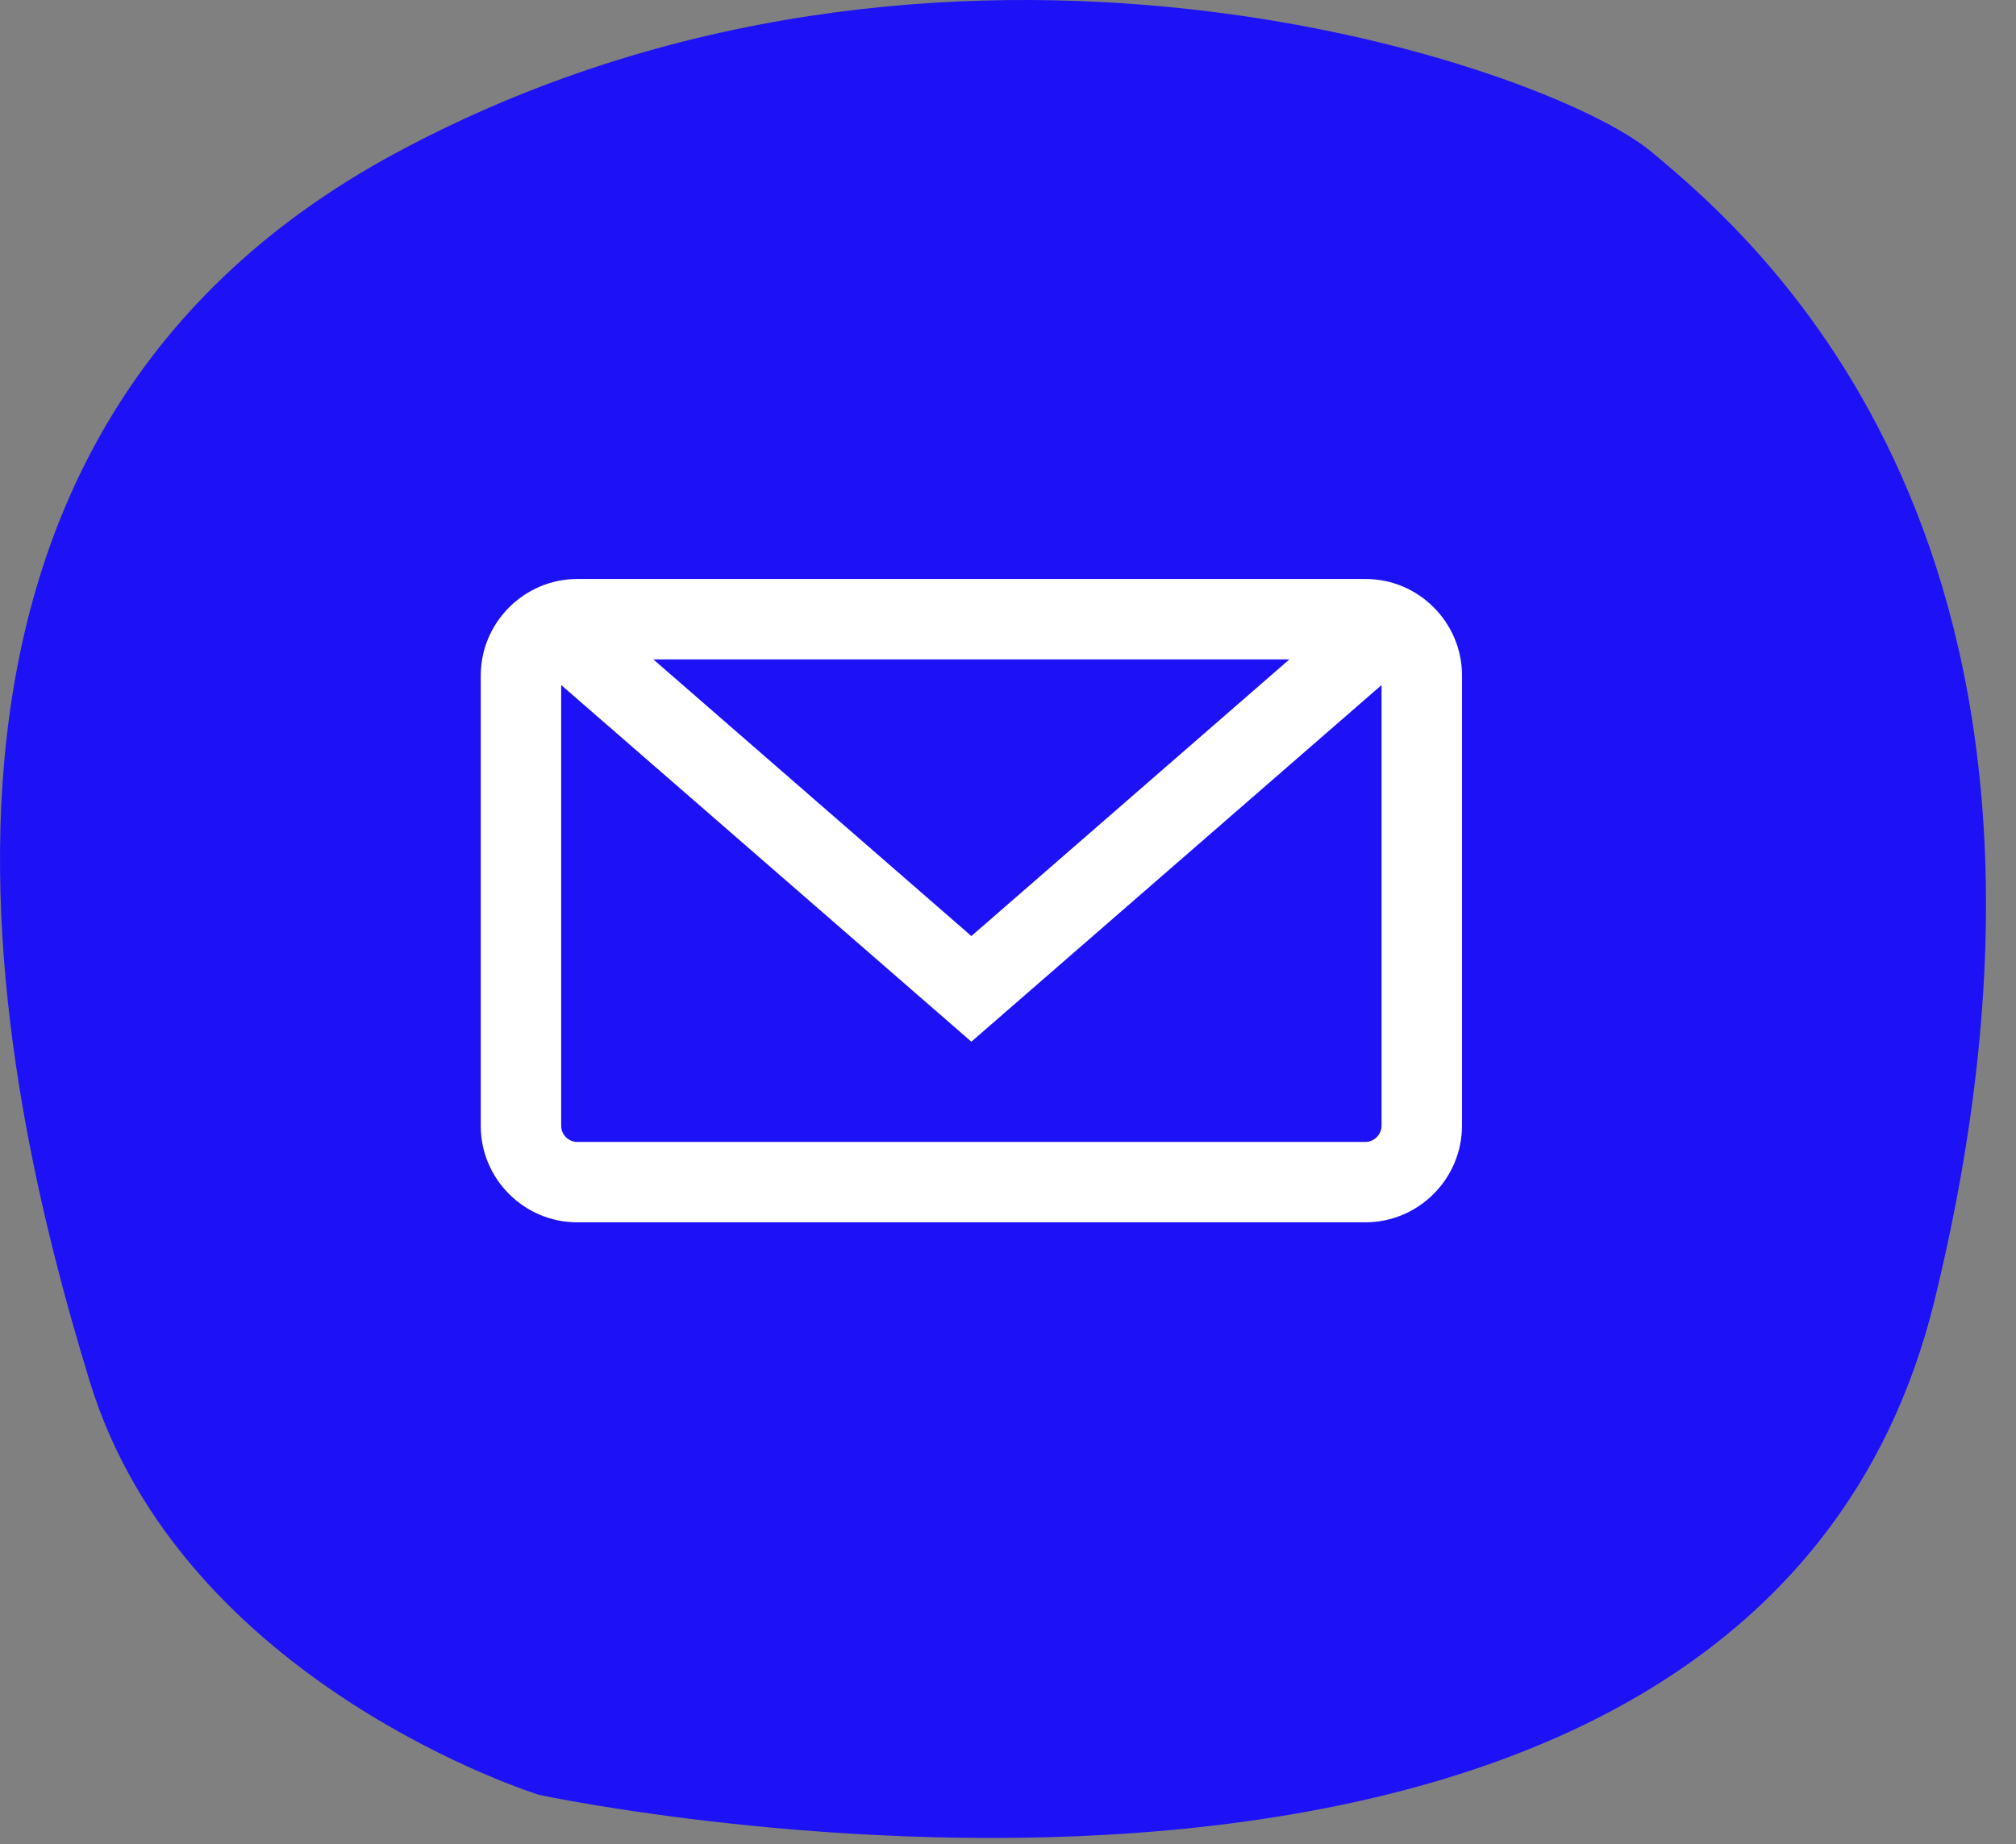
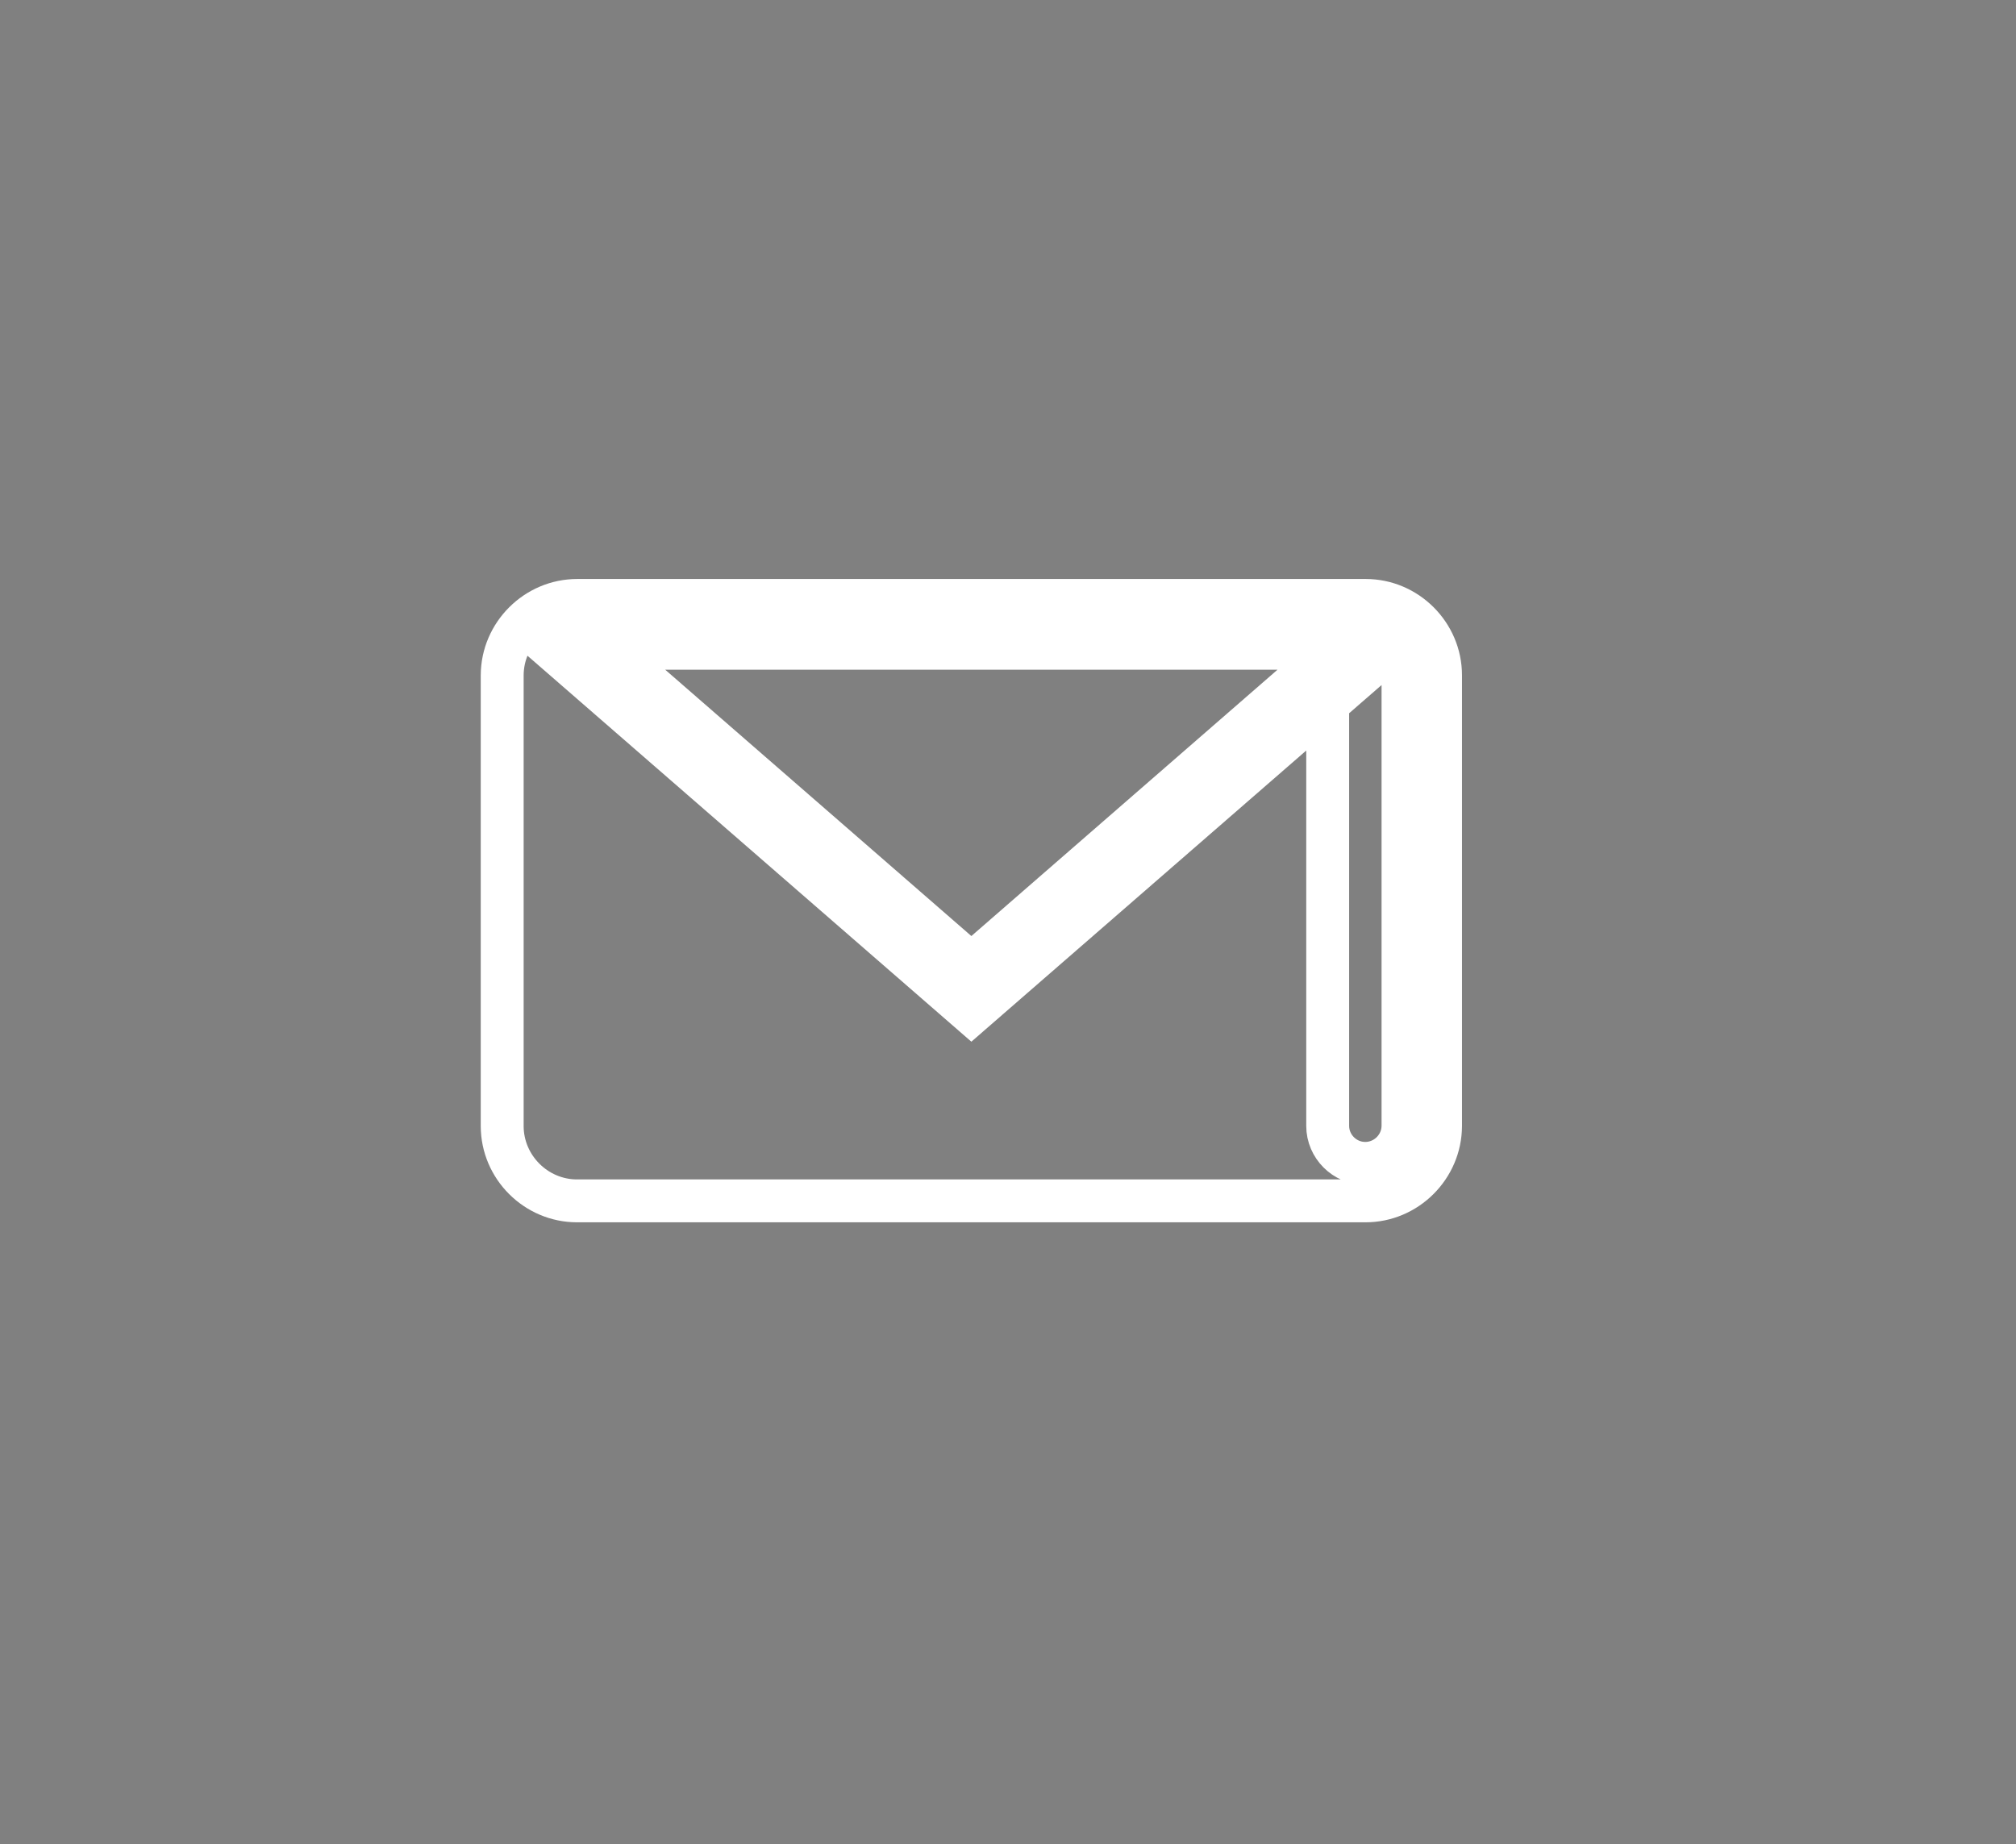
<svg xmlns="http://www.w3.org/2000/svg" clip-rule="evenodd" fill-rule="evenodd" viewBox="0 0 47 43">
  <rect x="0" y="0" width="47" height="43" fill="#808080" stroke="none" />
-   <path d="m2.091 32.206c-2.163-7.073-5.551-21.834 7.184-28.664s26.782-2.042 29.228 0 10.894 9.183 6.6 26.77-32.534 11.538-32.534 11.538-8.315-2.571-10.478-9.644z" fill="#1d11f5" fill-rule="nonzero" />
-   <path d="m12.859 15.115 9.787 8.511 9.789-8.512c.176.167.275.4.274.643v10.488.002c0 .482-.396.878-.878.879h-18.37c-.001 0-.003 0-.004 0-.479 0-.874-.395-.874-.874 0-.002 0-.005 0-.007v-10.489c0-.242.1-.475.276-.641zm.602-1.115c-.959-.002-1.75.786-1.753 1.745v10.511c.001.957.788 1.744 1.745 1.744h.008 18.37c.959.002 1.75-.786 1.753-1.745v-10.51c0-.957-.788-1.745-1.745-1.745-.003 0-.005 0-.008 0zm9.185 8.488-8.75-7.613h17.5z" fill="none" stroke="#fff" />
+   <path d="m12.859 15.115 9.787 8.511 9.789-8.512c.176.167.275.4.274.643v10.488.002c0 .482-.396.878-.878.879c-.001 0-.003 0-.004 0-.479 0-.874-.395-.874-.874 0-.002 0-.005 0-.007v-10.489c0-.242.1-.475.276-.641zm.602-1.115c-.959-.002-1.75.786-1.753 1.745v10.511c.001.957.788 1.744 1.745 1.744h.008 18.37c.959.002 1.75-.786 1.753-1.745v-10.51c0-.957-.788-1.745-1.745-1.745-.003 0-.005 0-.008 0zm9.185 8.488-8.75-7.613h17.5z" fill="none" stroke="#fff" />
</svg>